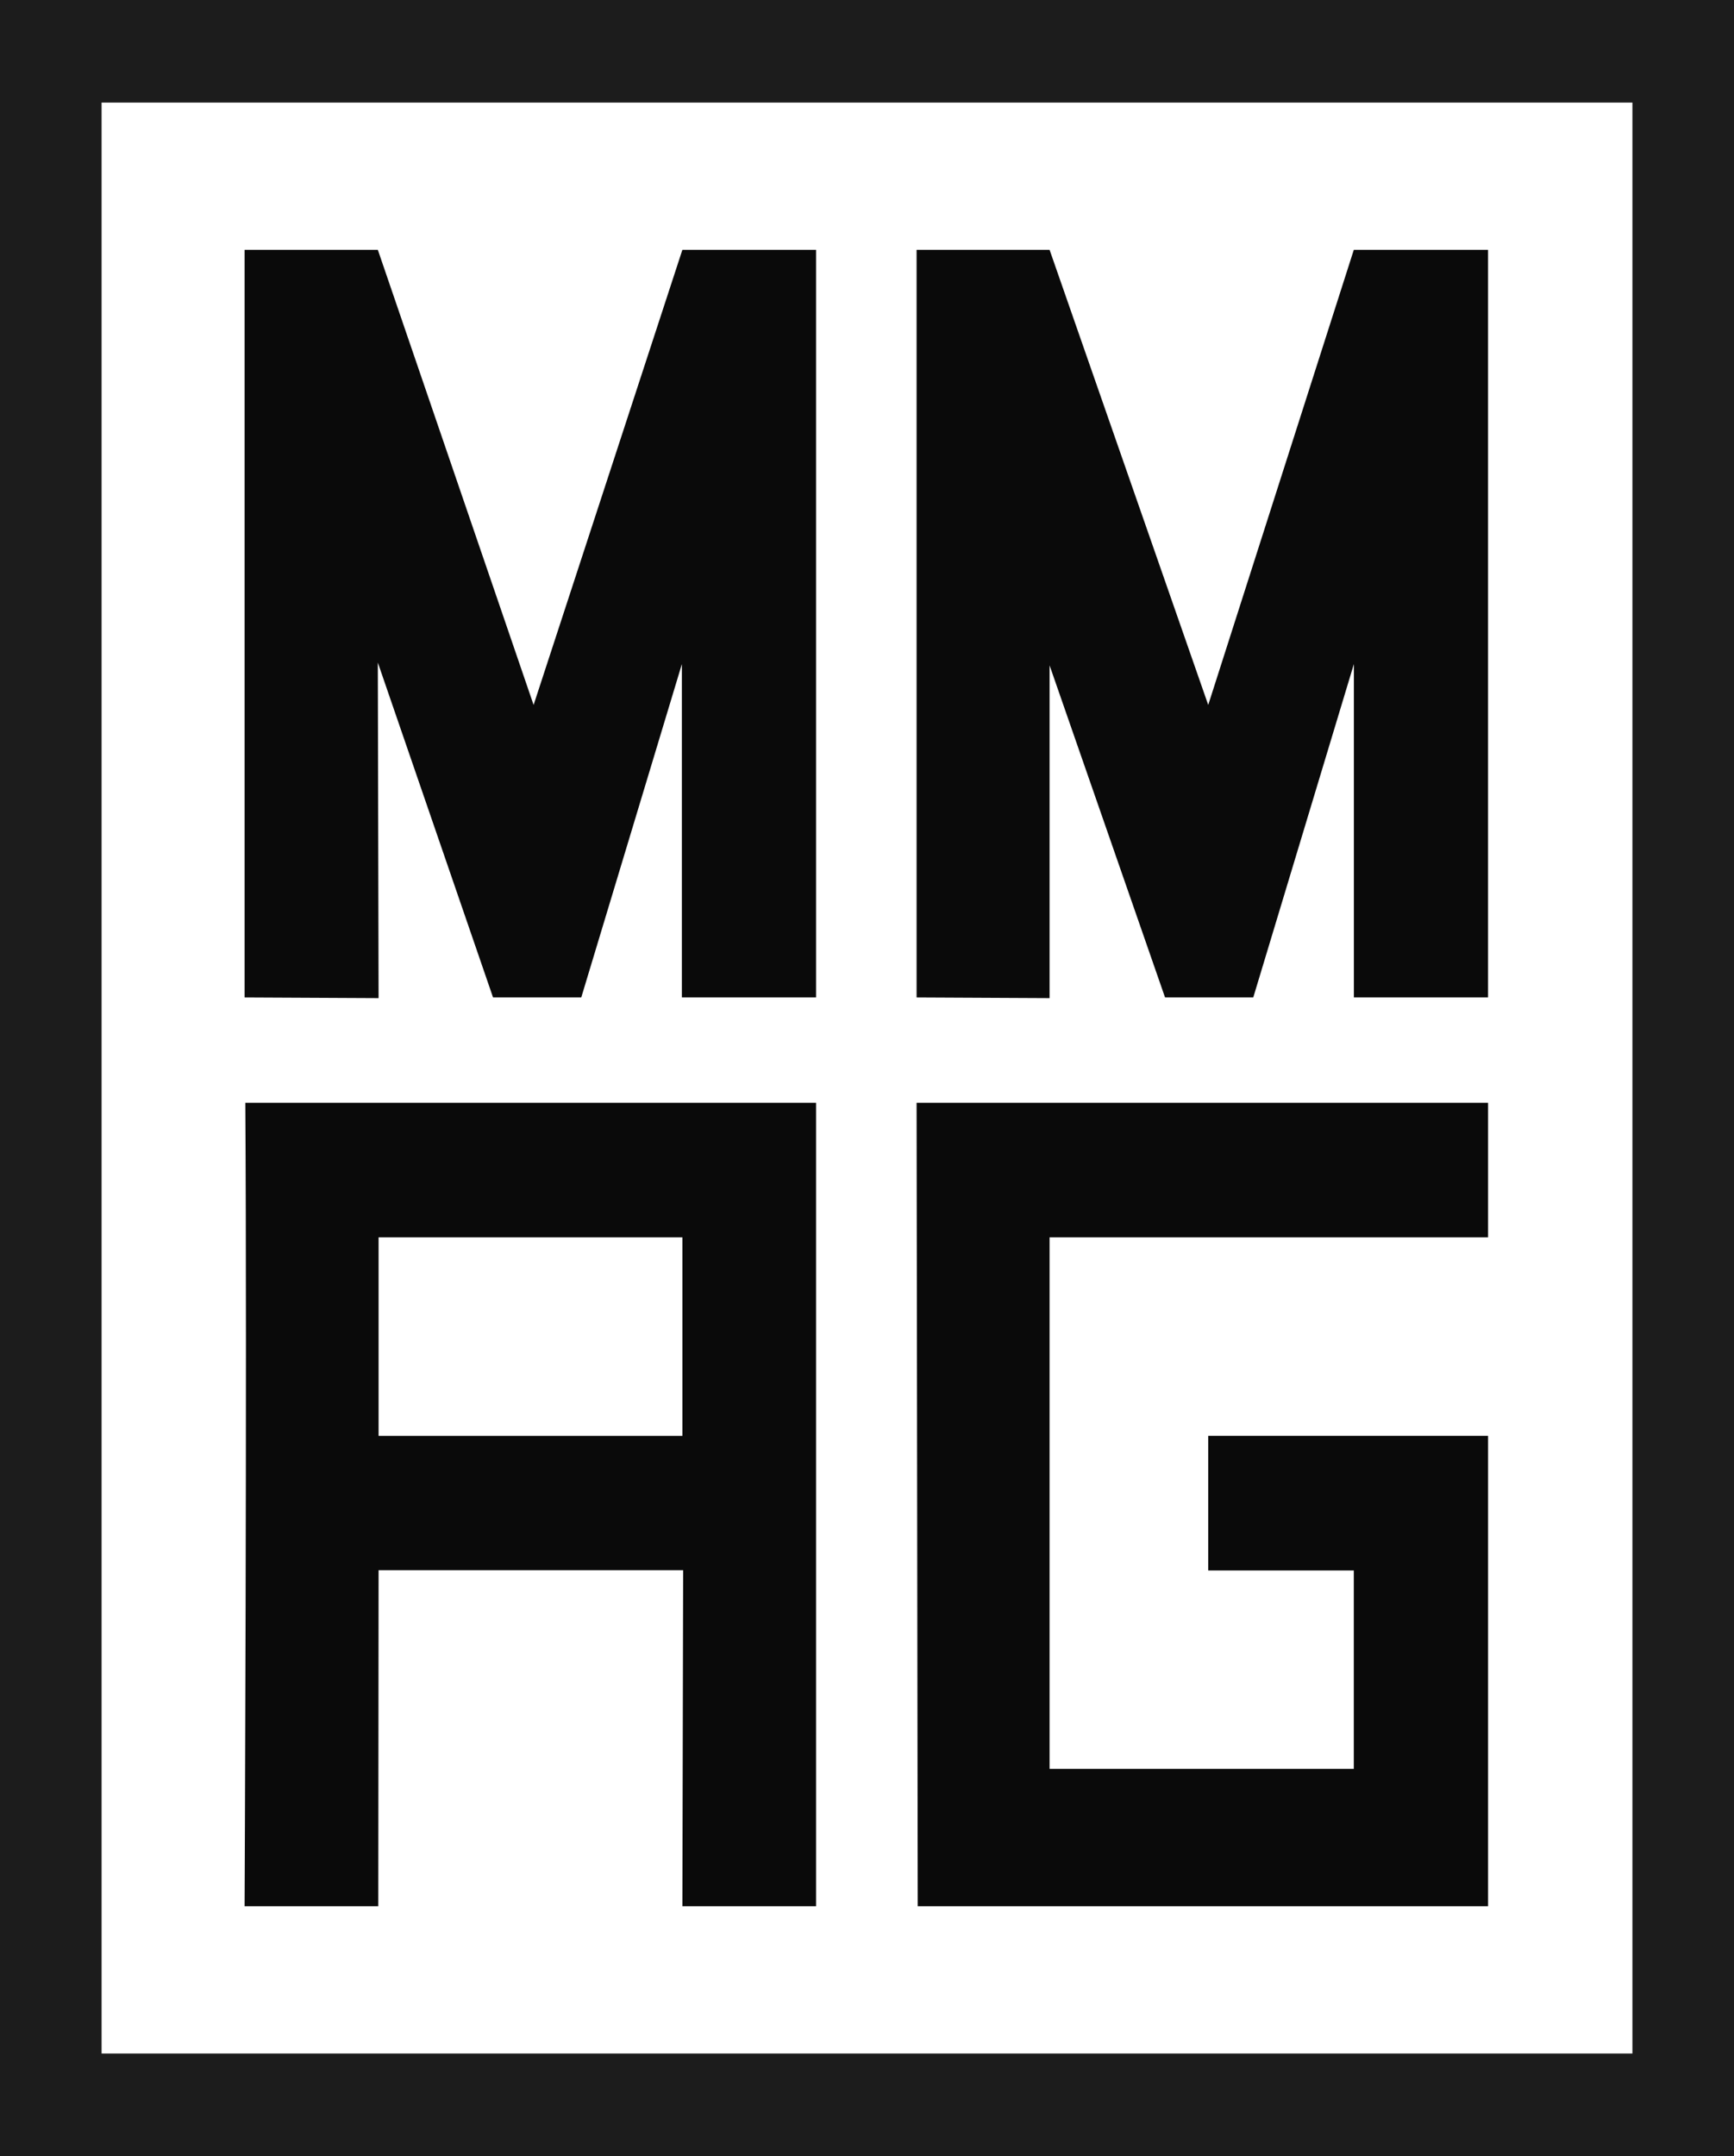
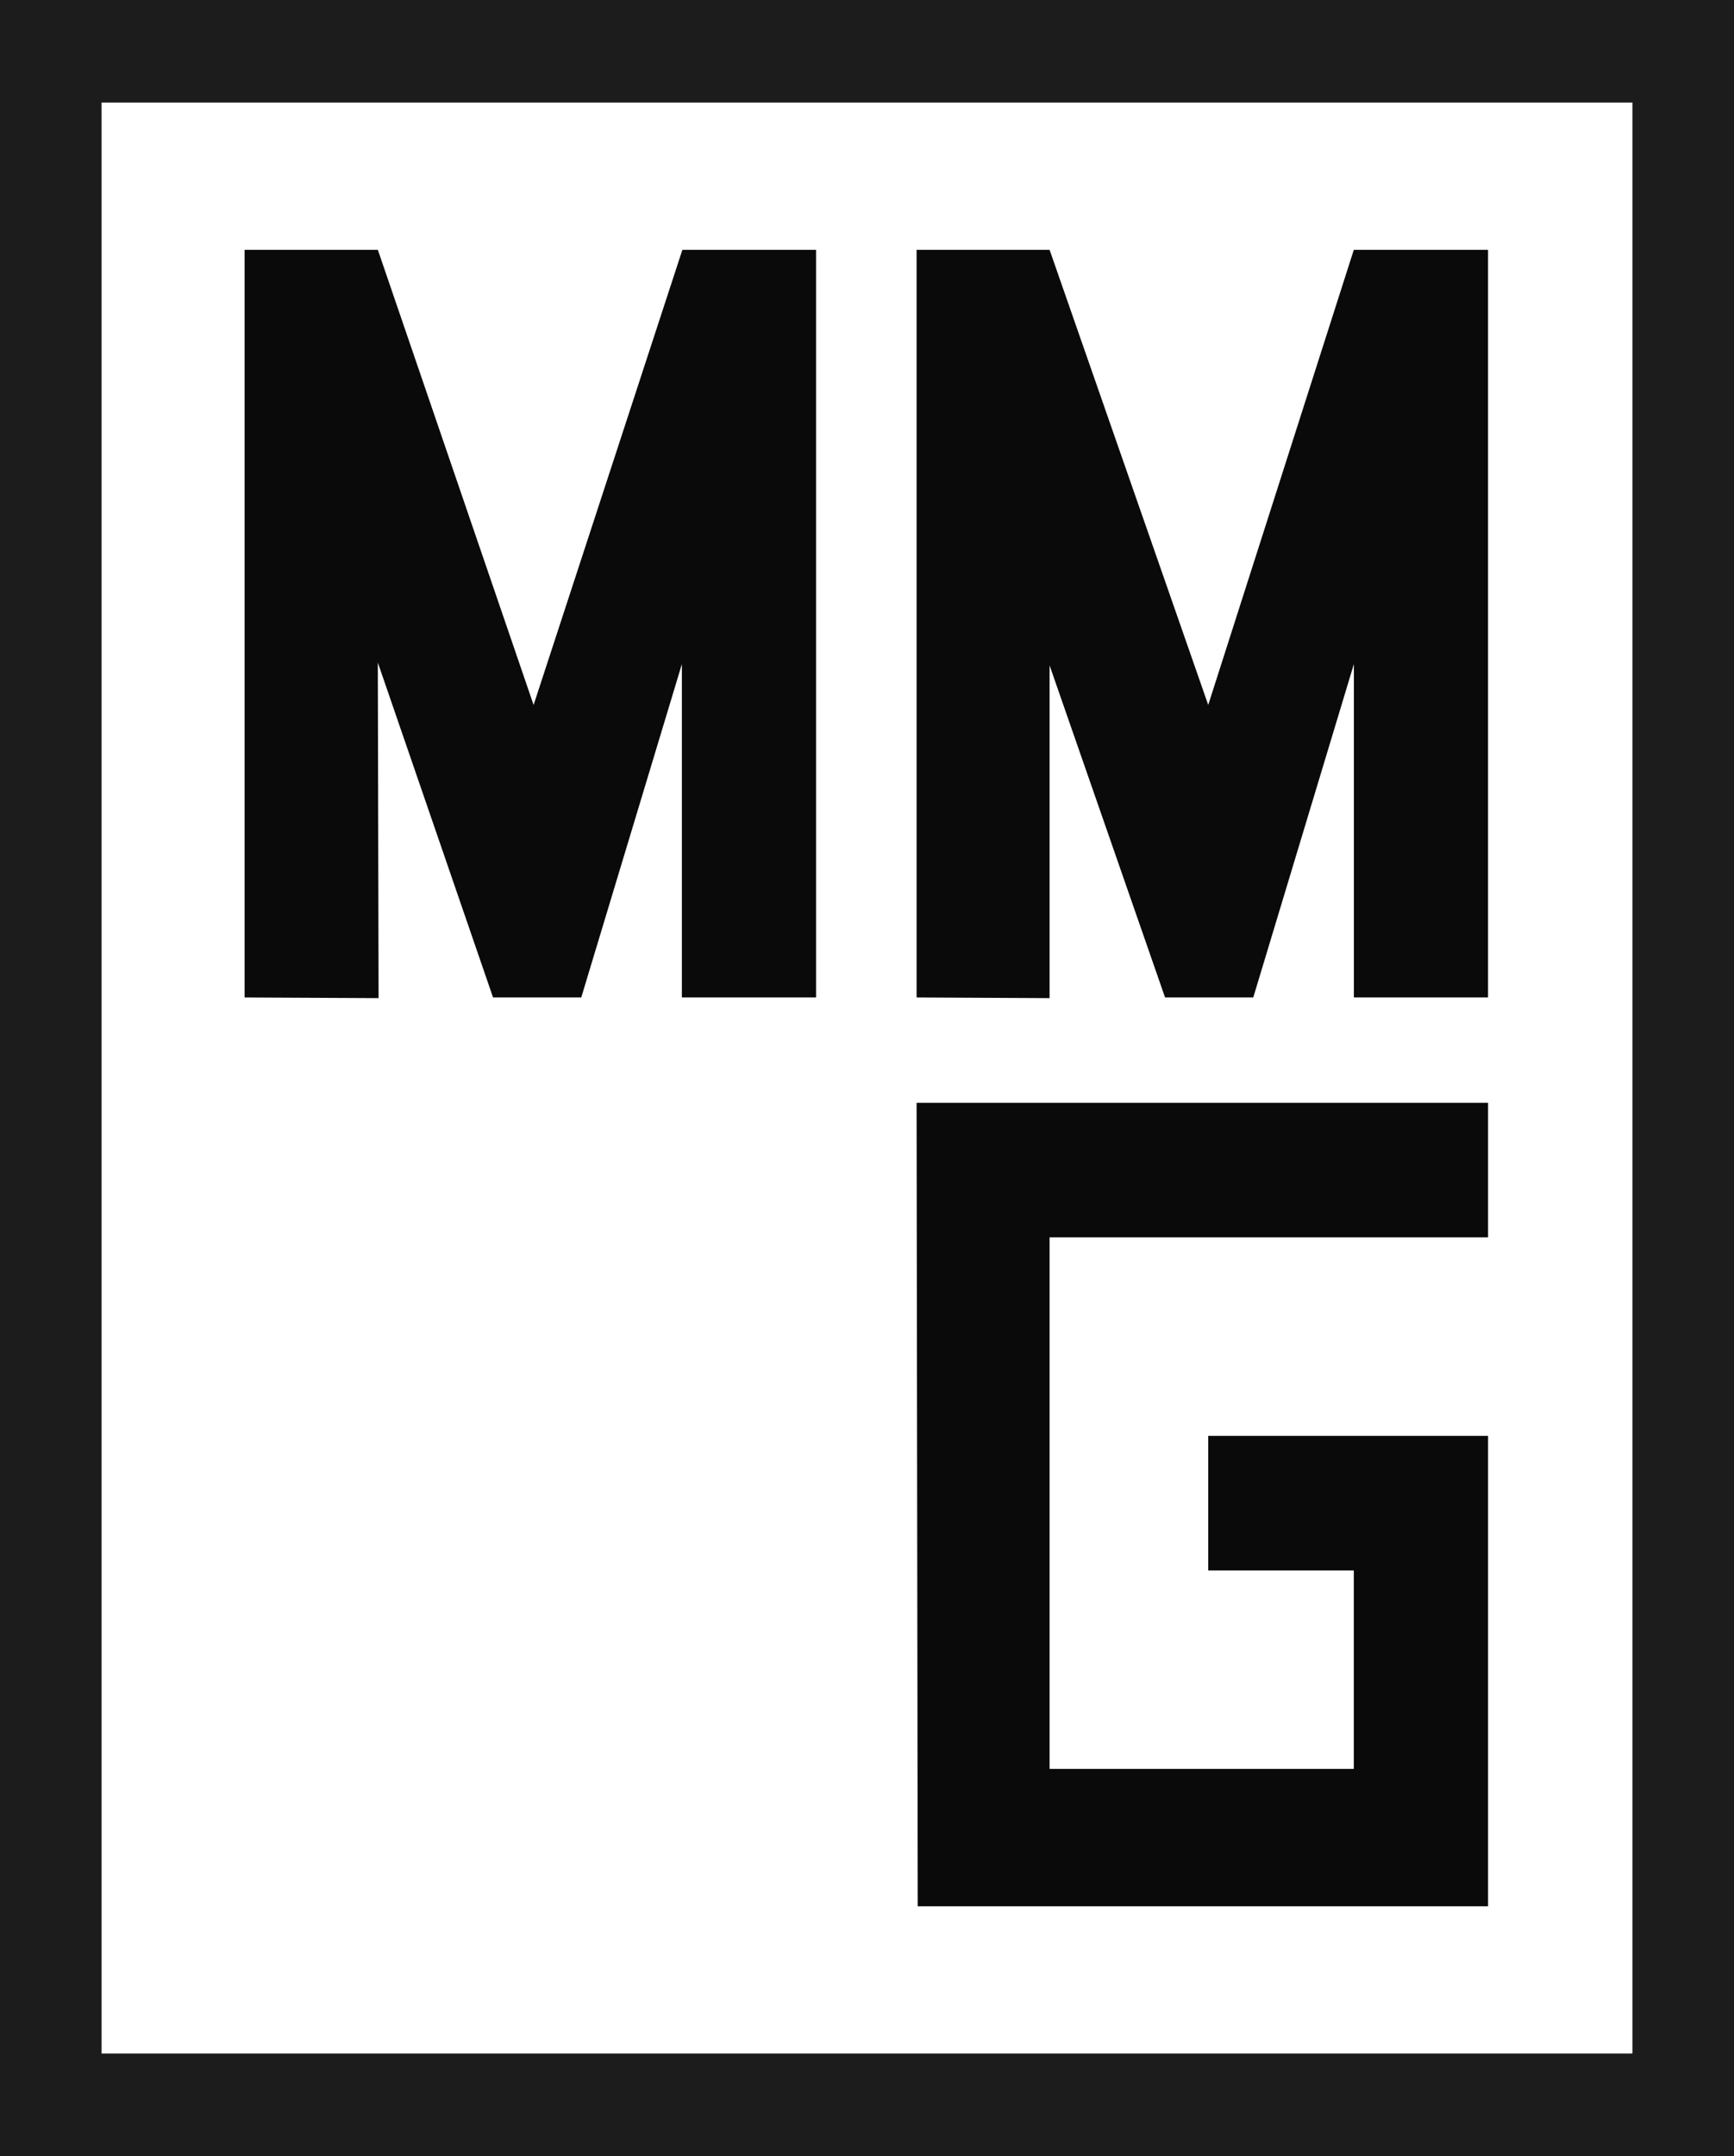
<svg xmlns="http://www.w3.org/2000/svg" width="70" height="87" viewBox="0 0 70 87" fill="none">
  <rect width="70" height="87" fill="#1E1E1E" />
  <g clip-path="url(#clip0_0_1)">
    <rect width="1080" height="4242" transform="translate(-51 -46)" fill="white" />
    <rect x="5.539" y="-138.932" width="1762.34" height="45.953" transform="rotate(8.721 5.539 -138.932)" fill="#F3C01F" />
    <g clip-path="url(#clip1_0_1)">
      <path d="M70 87H0V0H70V87ZM4.101 82.861H65.899V4.139H4.101V82.861Z" fill="#1C1C1C" />
      <path d="M9.874 10.081H15.253L21.541 28.445L27.547 10.081H32.944V40.248H27.527V26.795L23.465 40.248H19.904L15.252 26.734L15.283 40.275L9.874 40.248V10.081Z" fill="#0A0A0A" />
      <path d="M37.002 10.081H42.371L48.775 28.445L54.652 10.081H60.071V40.248H54.655V26.795L50.593 40.248H47.032L42.371 26.849V40.275L37.002 40.248V10.081Z" fill="#0A0A0A" />
      <path d="M37.002 44.499H60.072V49.928H42.371V71.376H54.652V63.37H48.775V57.938H60.072V76.919H37.048L37.002 44.499Z" fill="#0A0A0A" />
-       <path d="M9.903 44.499C9.974 55.305 9.874 76.919 9.874 76.919H15.271L15.283 63.359H27.578L27.547 76.919H32.944V44.499H9.903ZM27.547 57.939H15.283V49.928H27.547V57.939Z" fill="#0A0A0A" />
    </g>
  </g>
  <defs>
    <clipPath id="clip0_0_1">
      <rect width="1080" height="4242" fill="white" transform="translate(-51 -46)" />
    </clipPath>
    <clipPath id="clip1_0_1">
      <rect width="70" height="87" fill="white" />
    </clipPath>
  </defs>
</svg>